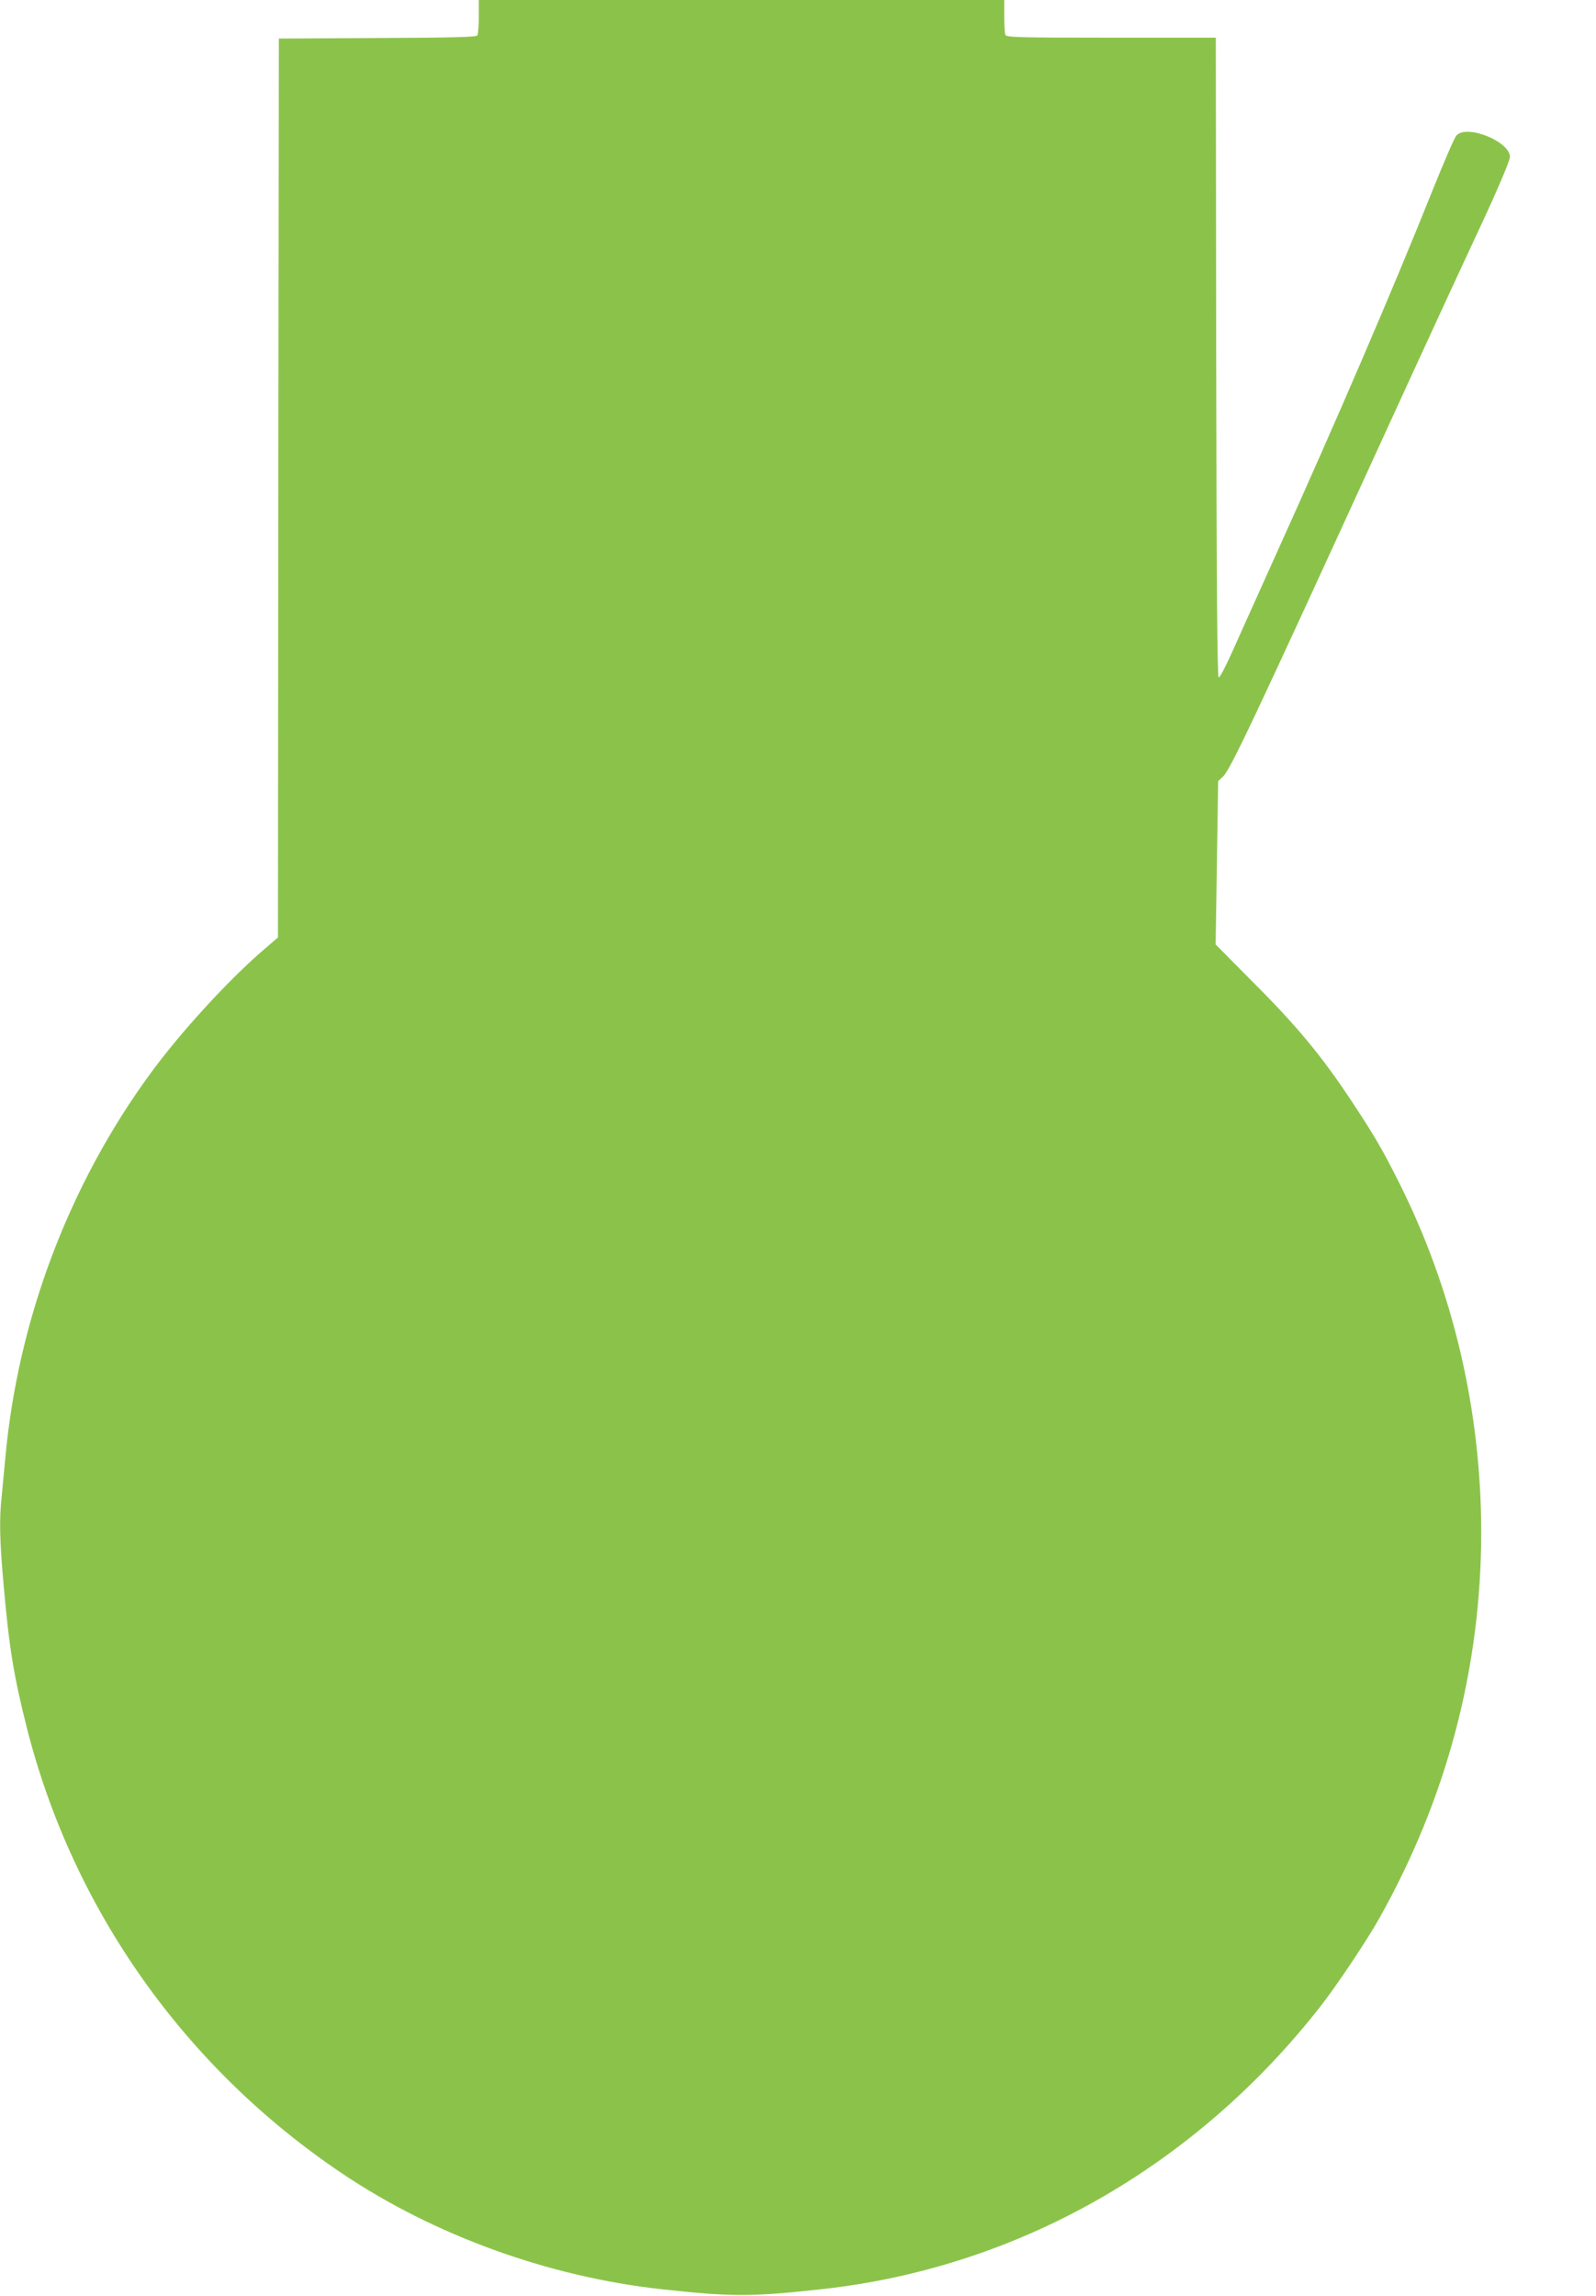
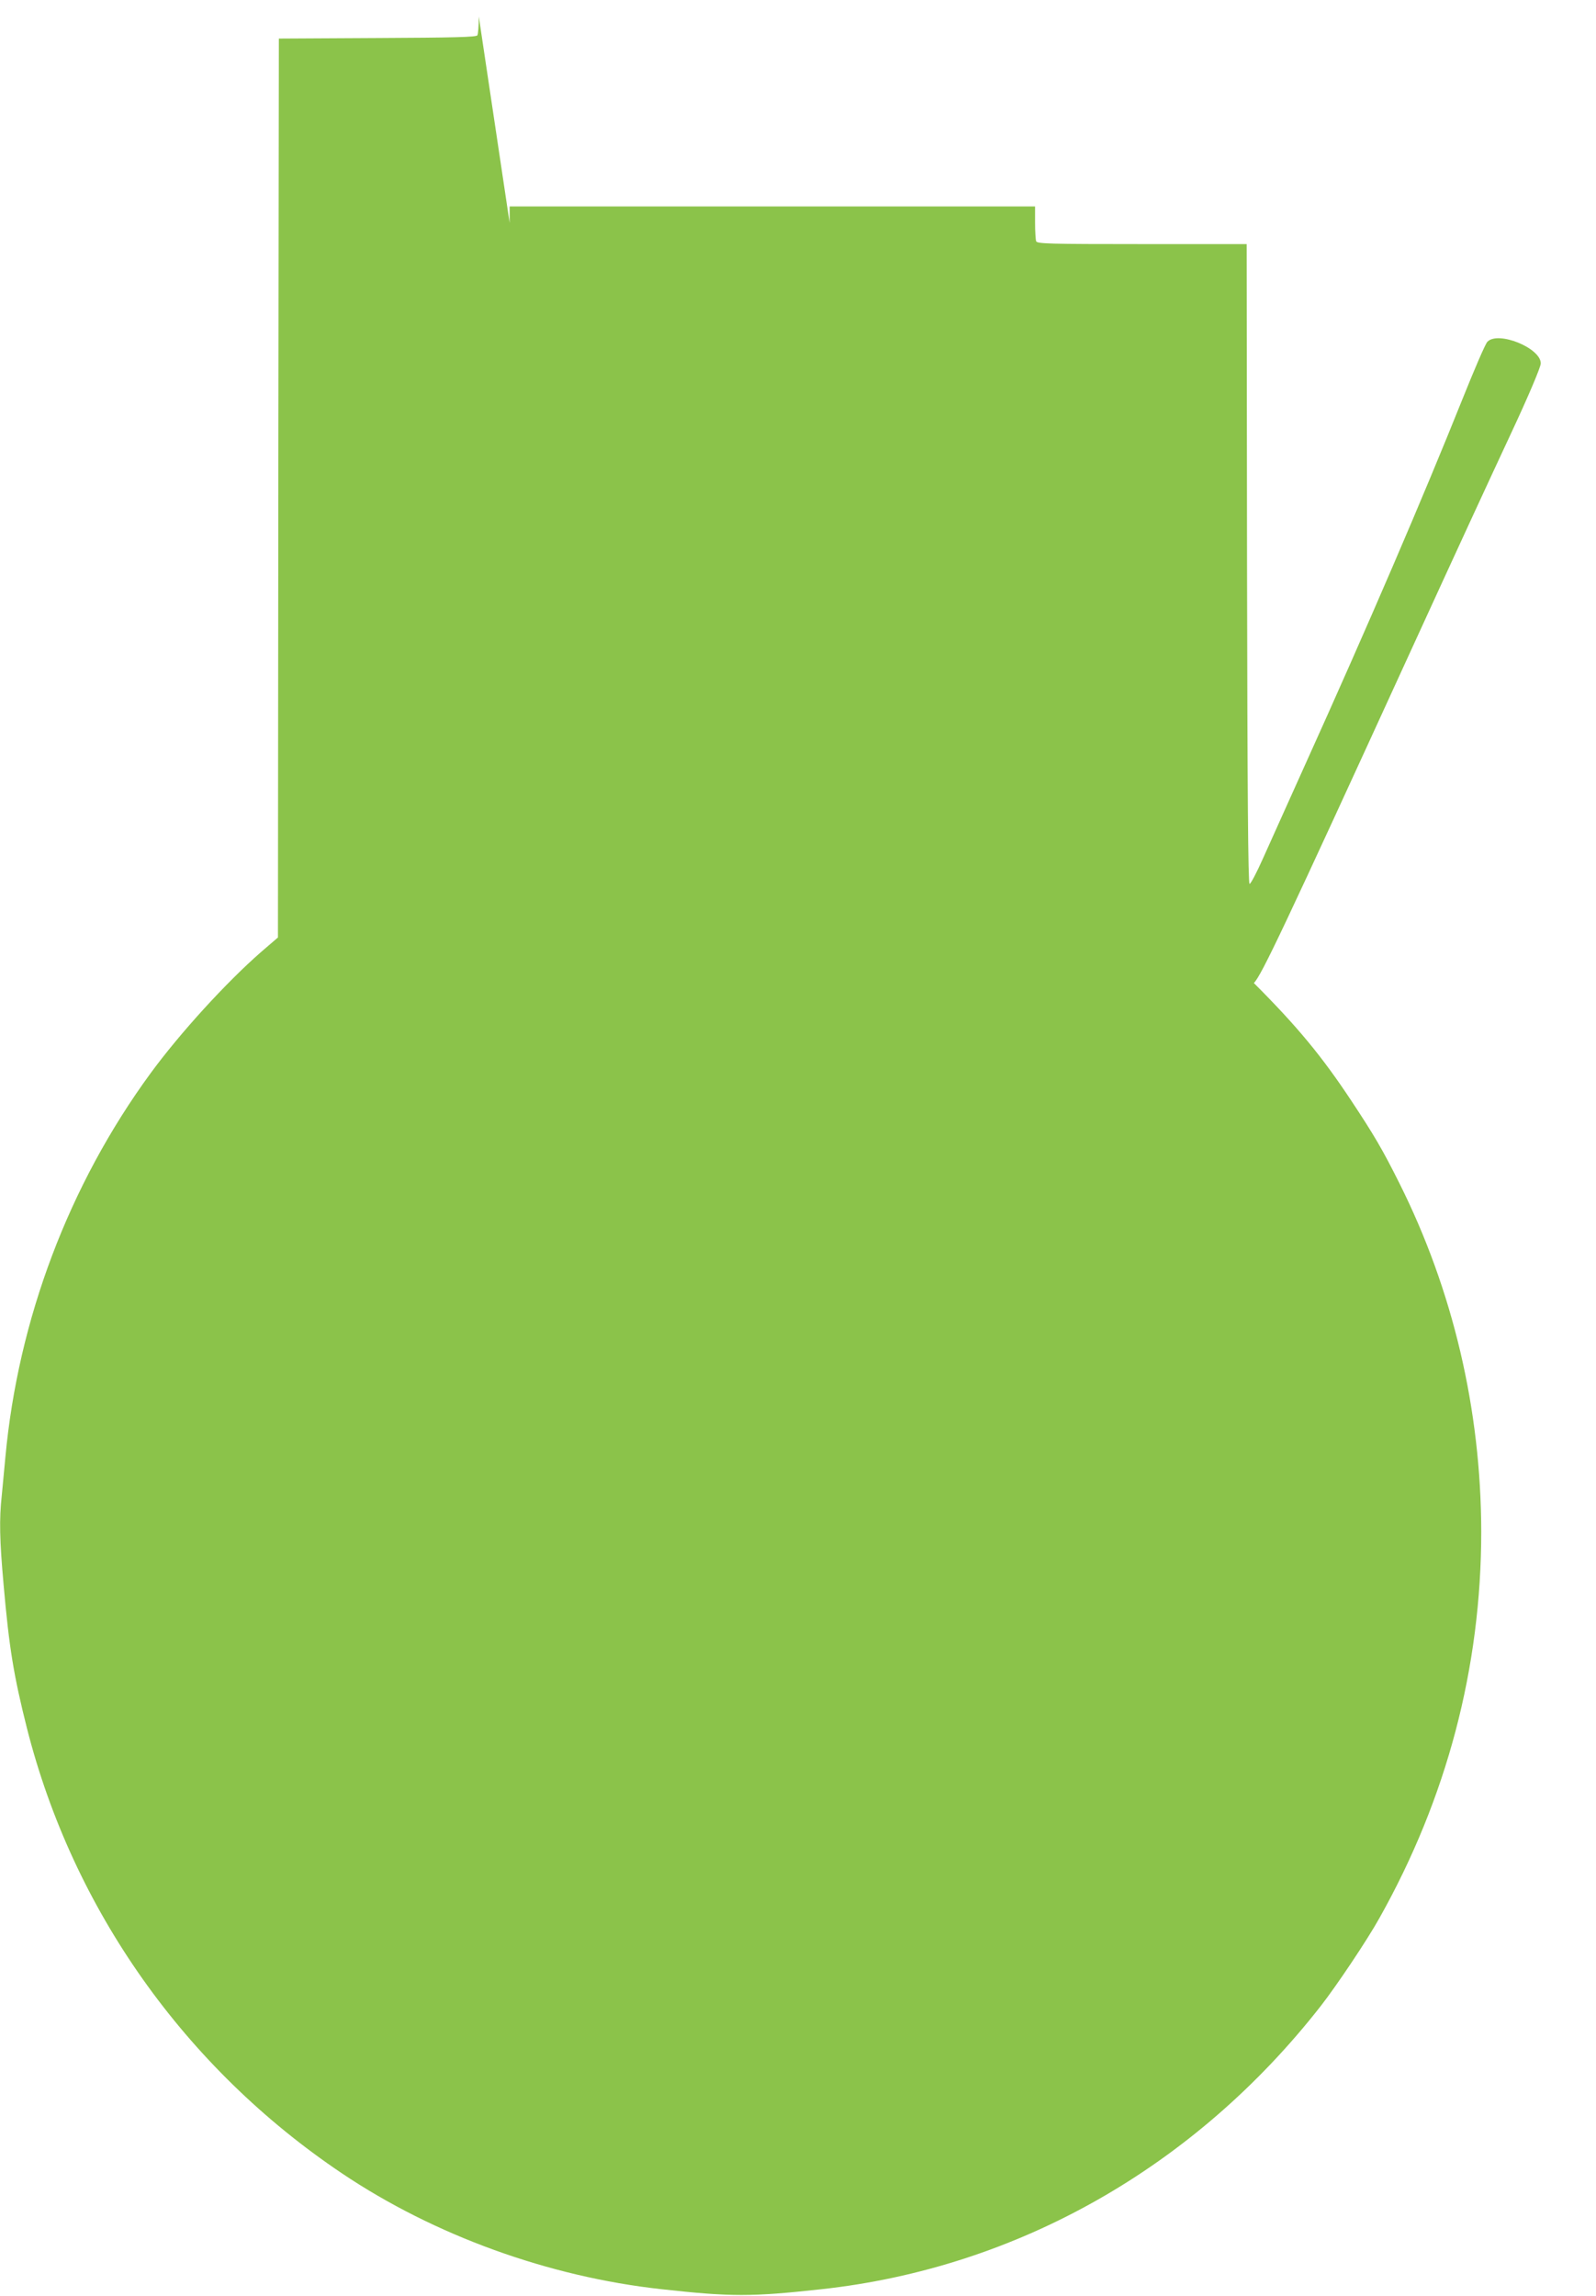
<svg xmlns="http://www.w3.org/2000/svg" version="1.0" width="890pt" height="1280pt" viewBox="0 0 890 1280" preserveAspectRatio="xMidYMid meet">
  <g transform="translate(0,1280) scale(0.1,-0.1)" fill="#8bc34a" stroke="none">
-     <path d="M2670 12708 c0 -51 -4 -99 -8 -105 -6 -10 -133 -13 -558 -15 l-549 -3 -3 -2506 -2 -2506 -93 -80 c-196 -171 -454 -454 -618 -678 -455 -622 -738 -1372 -809 -2140 -6 -66 -15 -161 -20 -212 -15 -134 -12 -252 10 -498 31 -355 57 -510 130 -800 257 -1013 882 -1895 1757 -2483 515 -346 1153 -577 1783 -646 392 -43 496 -43 890 0 1092 119 2084 682 2785 1579 89 114 261 371 327 490 376 669 568 1397 568 2155 -1 679 -157 1345 -457 1944 -93 186 -141 268 -269 461 -163 246 -300 412 -542 654 l-213 215 7 455 7 456 27 25 c41 39 170 312 865 1830 288 629 443 964 567 1230 96 205 168 374 168 395 0 86 -239 183 -298 120 -11 -11 -72 -153 -137 -315 -221 -552 -527 -1264 -880 -2045 -92 -203 -196 -437 -233 -518 -36 -81 -70 -146 -76 -144 -8 3 -12 513 -14 1785 l-2 1782 -584 0 c-523 0 -584 2 -590 16 -3 9 -6 56 -6 105 l0 89 -1465 0 -1465 0 0 -92z" />
+     <path d="M2670 12708 c0 -51 -4 -99 -8 -105 -6 -10 -133 -13 -558 -15 l-549 -3 -3 -2506 -2 -2506 -93 -80 c-196 -171 -454 -454 -618 -678 -455 -622 -738 -1372 -809 -2140 -6 -66 -15 -161 -20 -212 -15 -134 -12 -252 10 -498 31 -355 57 -510 130 -800 257 -1013 882 -1895 1757 -2483 515 -346 1153 -577 1783 -646 392 -43 496 -43 890 0 1092 119 2084 682 2785 1579 89 114 261 371 327 490 376 669 568 1397 568 2155 -1 679 -157 1345 -457 1944 -93 186 -141 268 -269 461 -163 246 -300 412 -542 654 c41 39 170 312 865 1830 288 629 443 964 567 1230 96 205 168 374 168 395 0 86 -239 183 -298 120 -11 -11 -72 -153 -137 -315 -221 -552 -527 -1264 -880 -2045 -92 -203 -196 -437 -233 -518 -36 -81 -70 -146 -76 -144 -8 3 -12 513 -14 1785 l-2 1782 -584 0 c-523 0 -584 2 -590 16 -3 9 -6 56 -6 105 l0 89 -1465 0 -1465 0 0 -92z" />
  </g>
</svg>